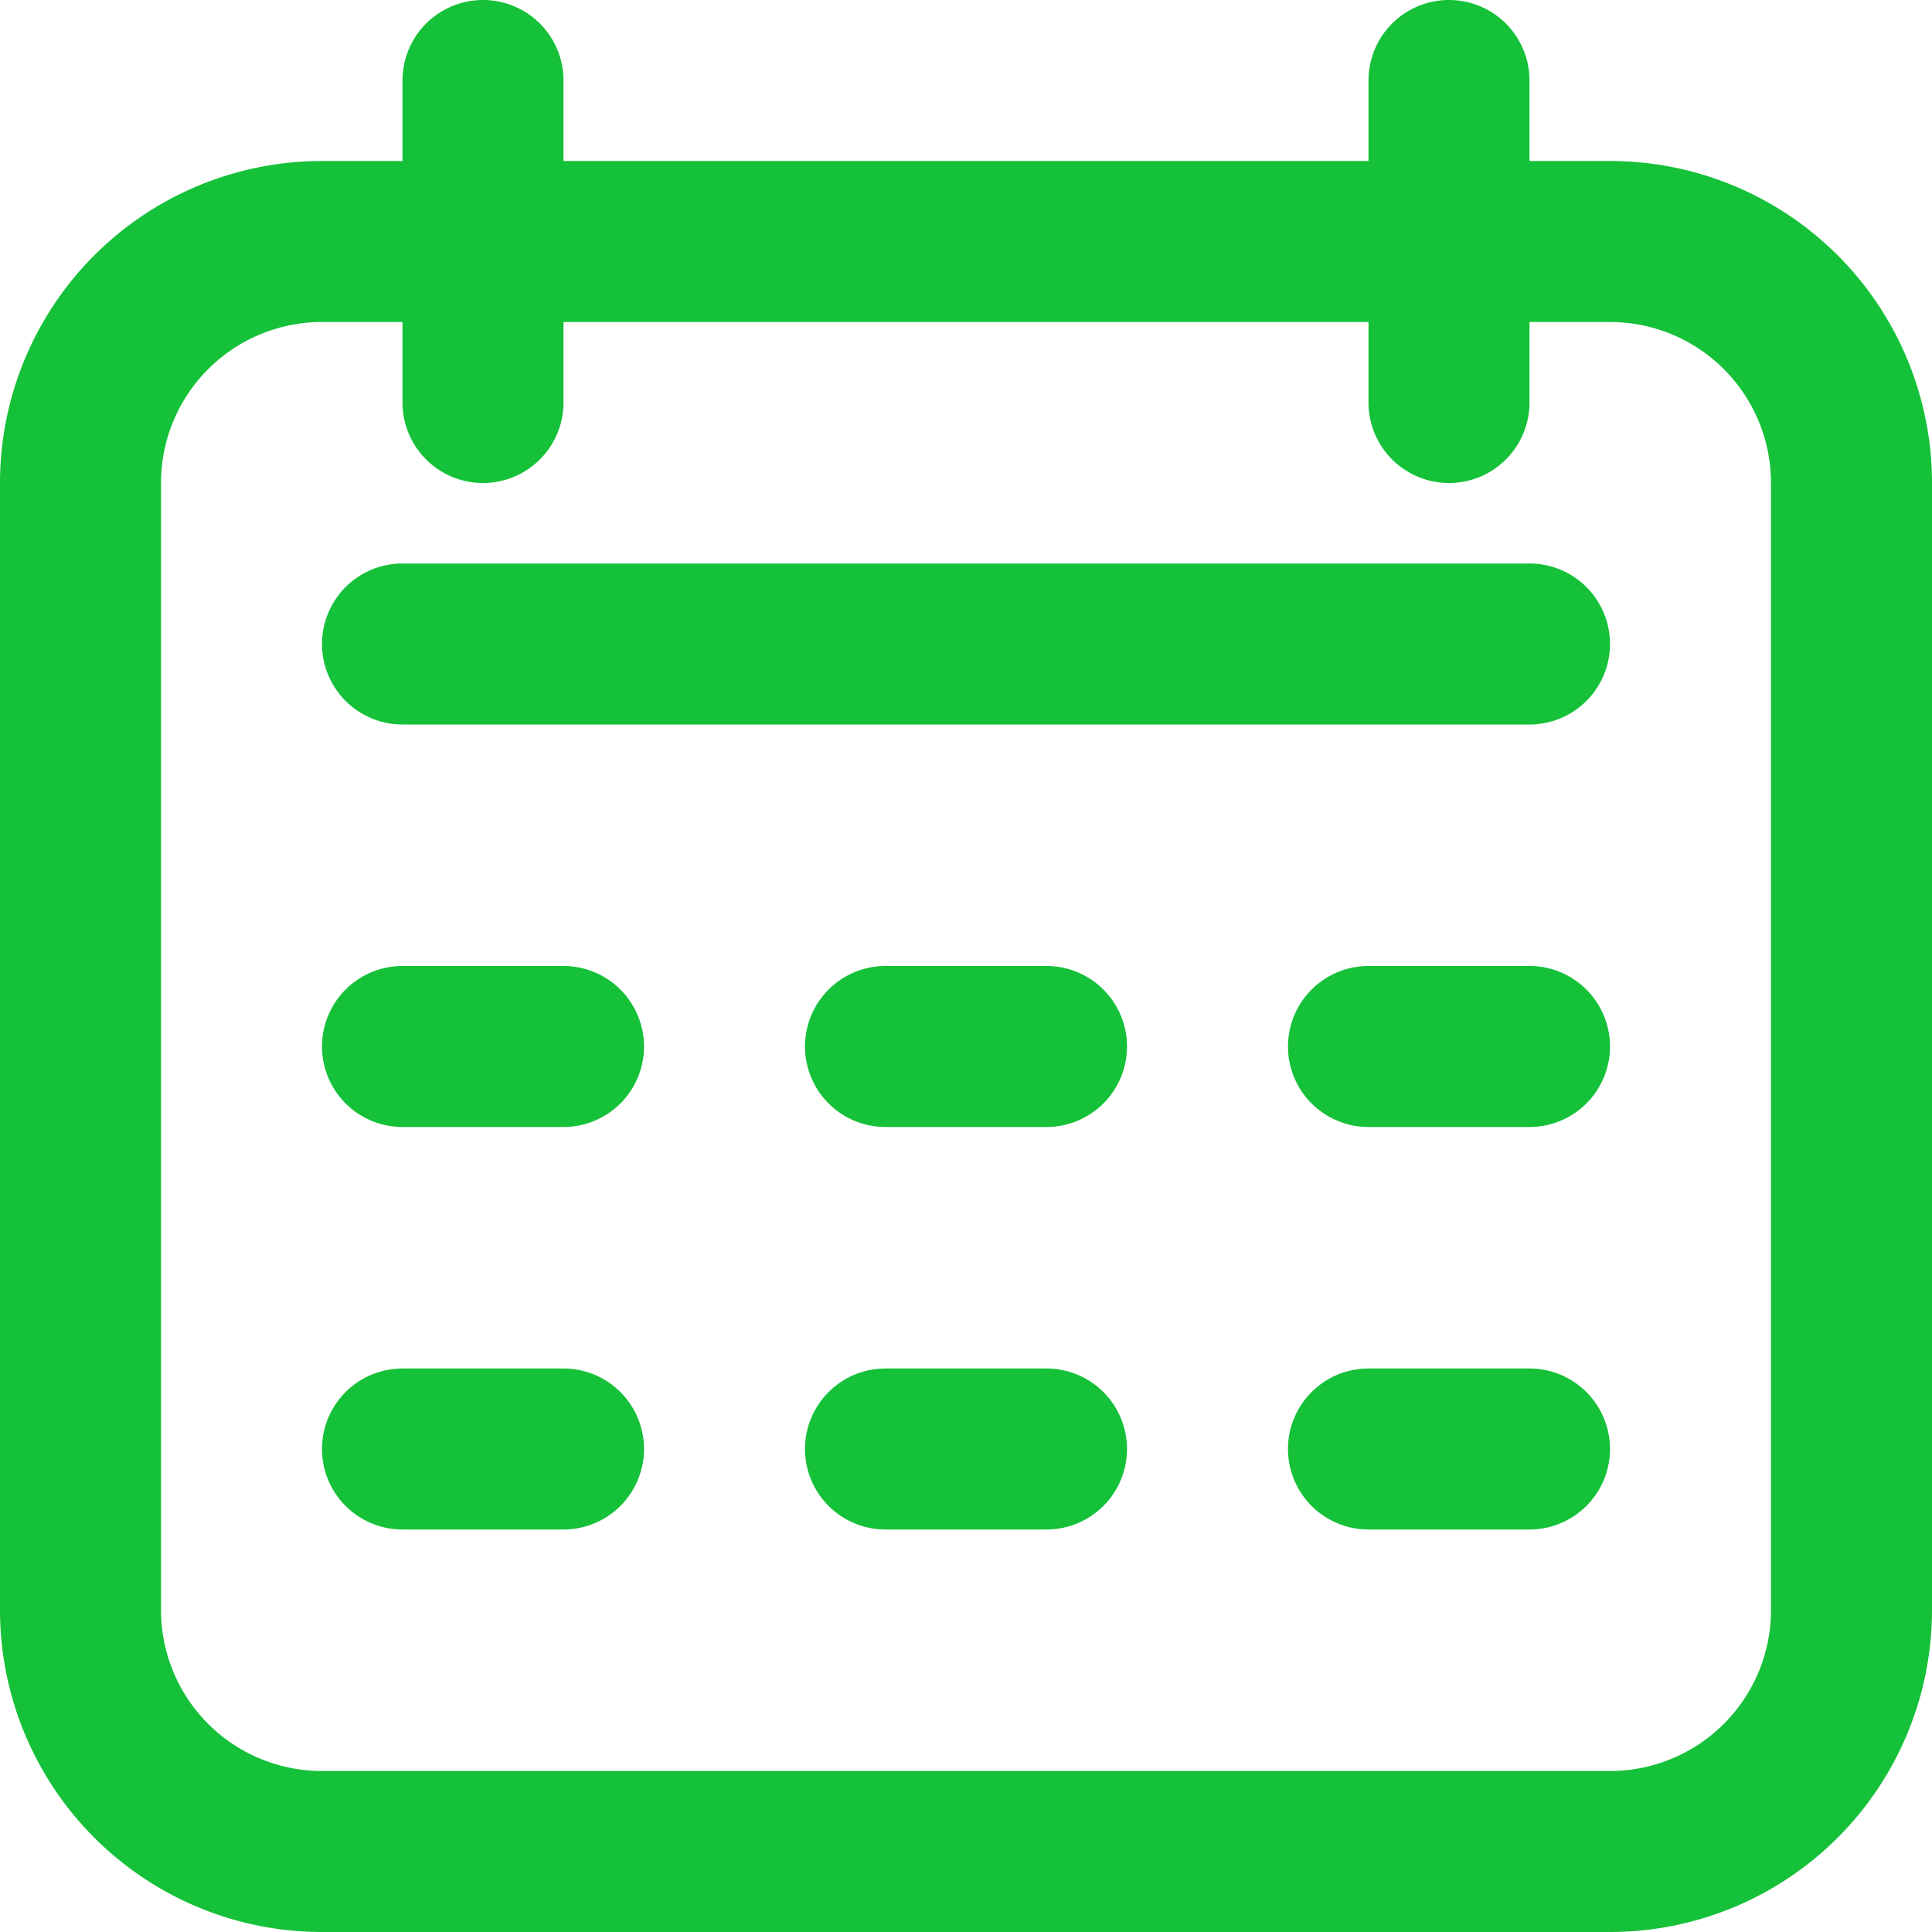
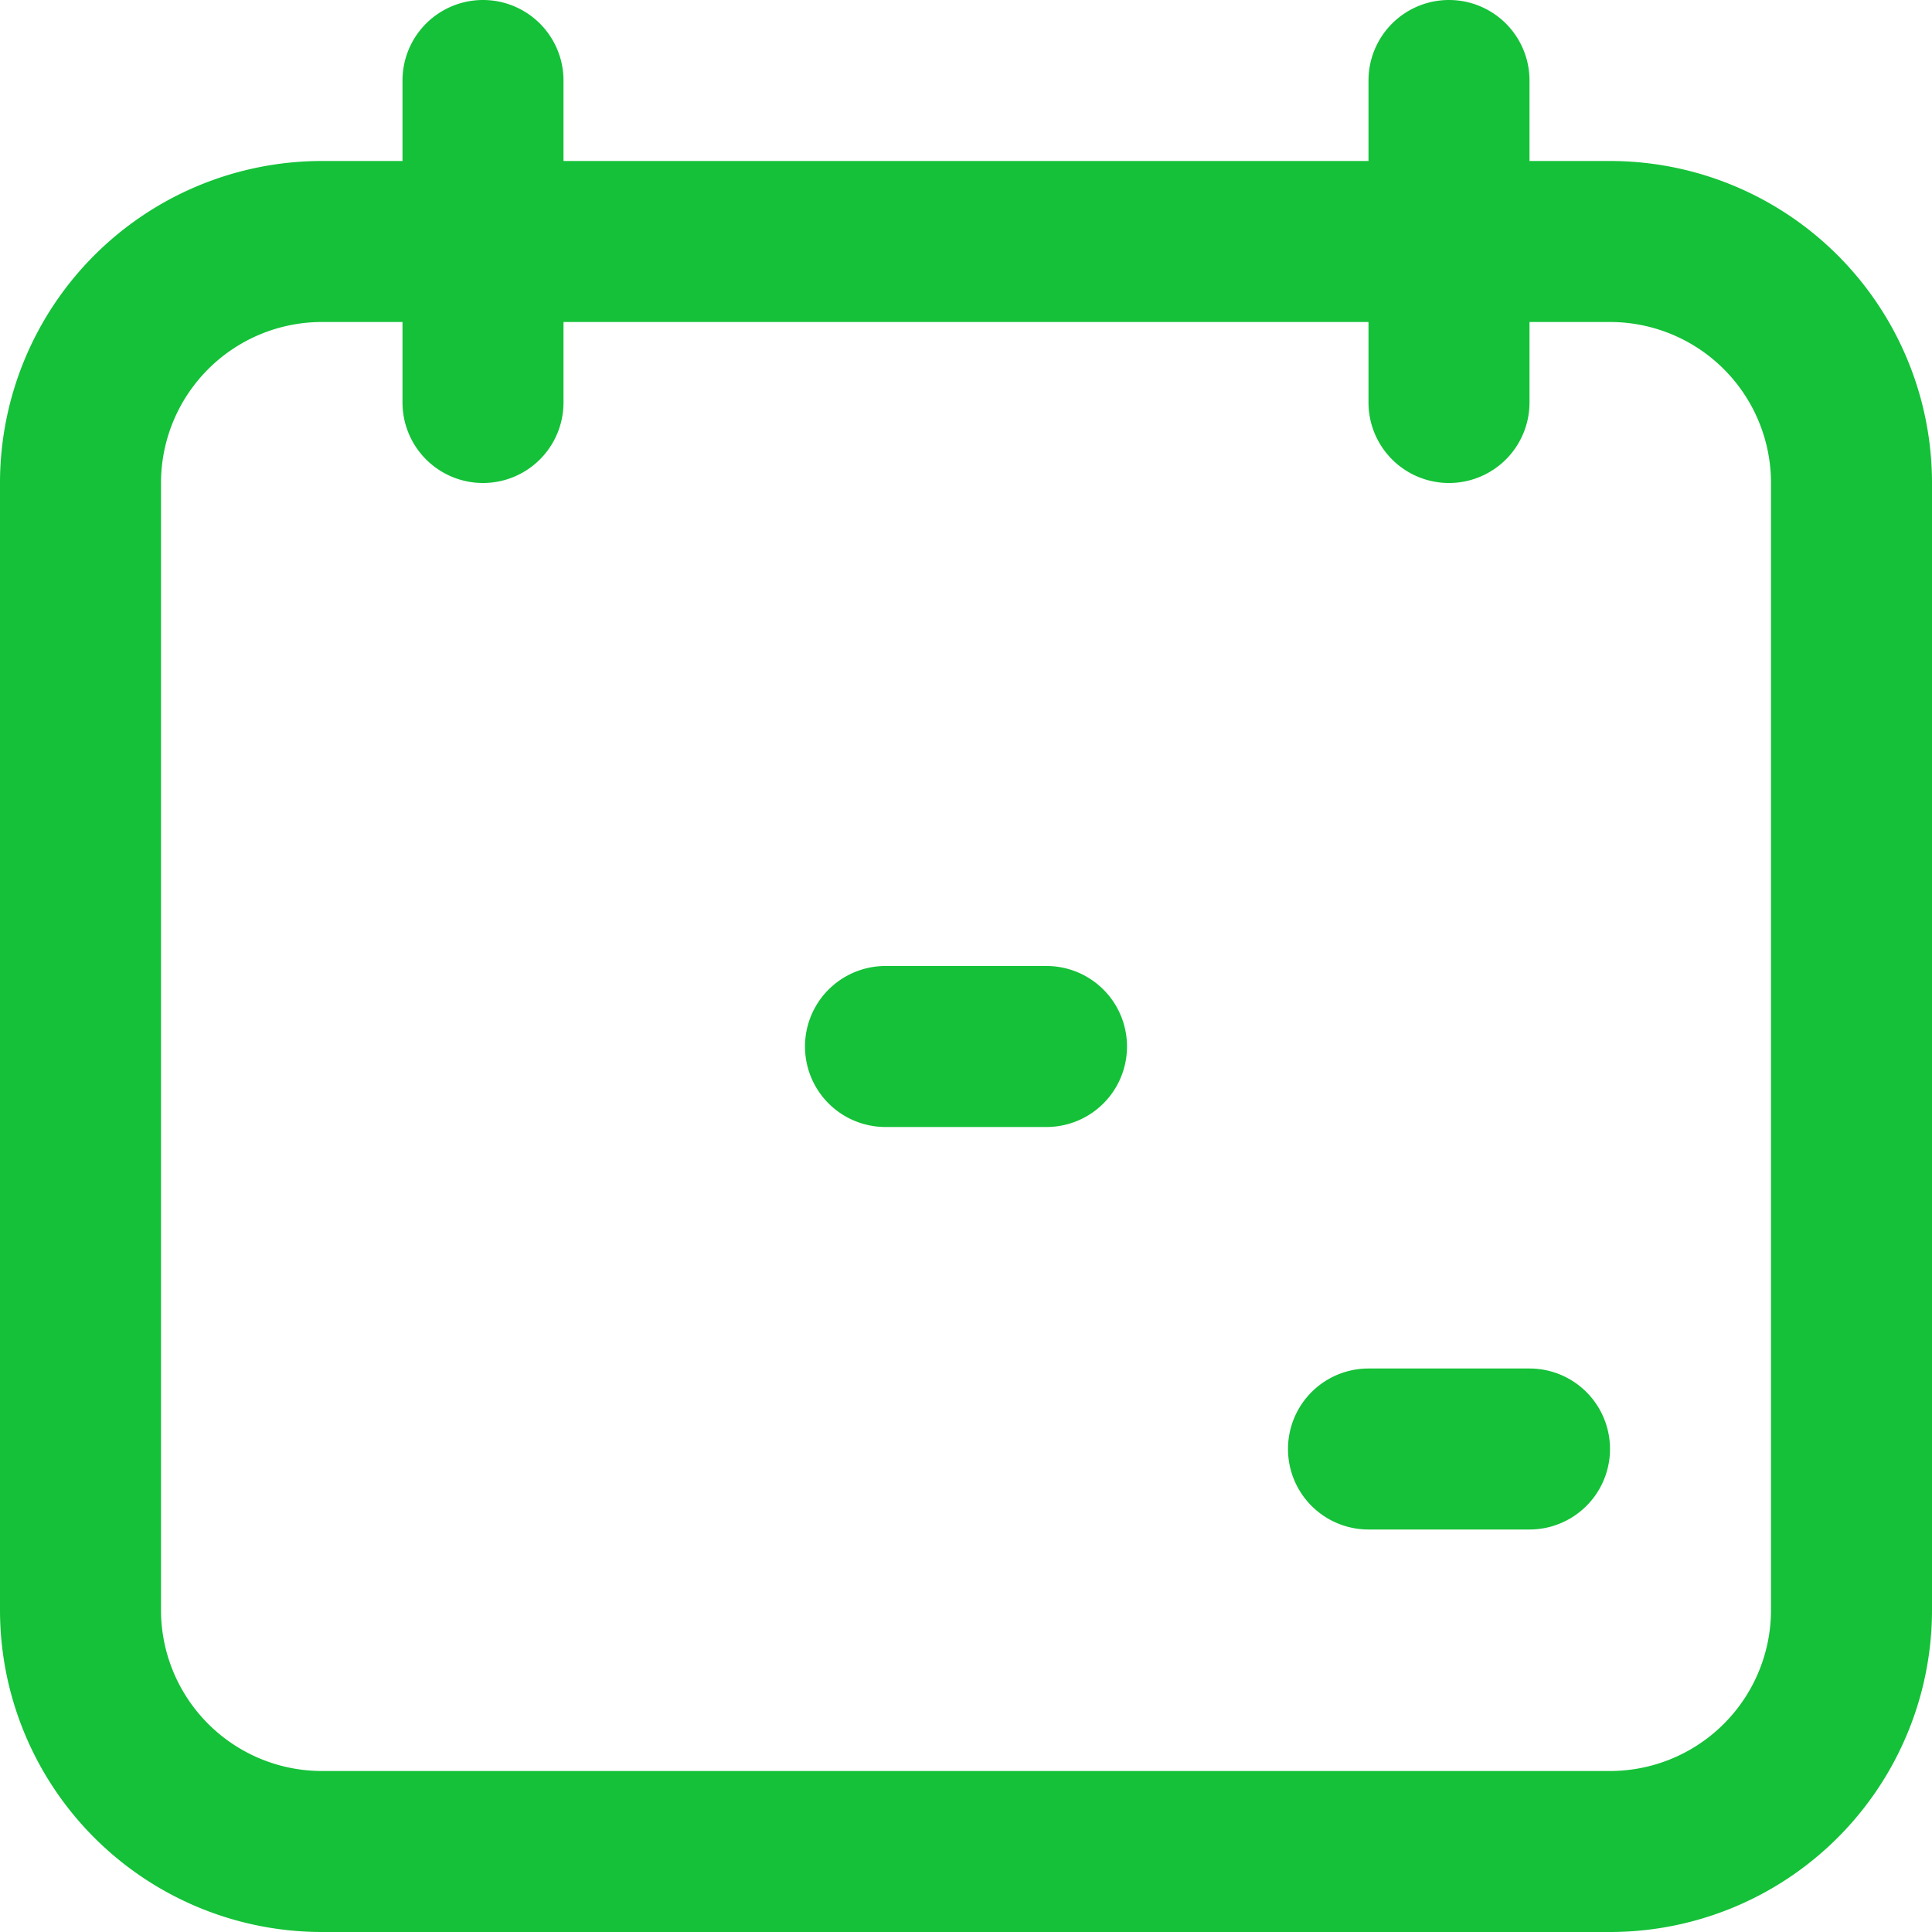
<svg xmlns="http://www.w3.org/2000/svg" id="Icons" viewBox="0 0 24 24">
  <defs>
    <style>.cls-1{fill:#232323;}</style>
  </defs>
  <path d="M20,2H19V1a1,1,0,0,0-2,0V2H7V1A1,1,0,0,0,5,1V2H4A4,4,0,0,0,0,6V20a4,4,0,0,0,4,4H20a4,4,0,0,0,4-4V6A4,4,0,0,0,20,2Zm2,18a2,2,0,0,1-2,2H4a2,2,0,0,1-2-2V6A2,2,0,0,1,4,4H5V5A1,1,0,0,0,7,5V4H17V5a1,1,0,0,0,2,0V4h1a2,2,0,0,1,2,2Z" fill="#14c138" opacity="1" original-fill="#00c4c7" />
-   <path d="M19,7H5A1,1,0,0,0,5,9H19a1,1,0,0,0,0-2Z" fill="#14c138" opacity="1" original-fill="#00c4c7" />
-   <path d="M7,12H5a1,1,0,0,0,0,2H7a1,1,0,0,0,0-2Z" fill="#14c138" opacity="1" original-fill="#00c4c7" />
-   <path d="M7,17H5a1,1,0,0,0,0,2H7a1,1,0,0,0,0-2Z" fill="#14c138" opacity="1" original-fill="#00c4c7" />
  <path d="M13,12H11a1,1,0,0,0,0,2h2a1,1,0,0,0,0-2Z" fill="#14c138" opacity="1" original-fill="#00c4c7" />
-   <path d="M13,17H11a1,1,0,0,0,0,2h2a1,1,0,0,0,0-2Z" fill="#14c138" opacity="1" original-fill="#00c4c7" />
-   <path d="M19,12H17a1,1,0,0,0,0,2h2a1,1,0,0,0,0-2Z" fill="#14c138" opacity="1" original-fill="#00c4c7" />
  <path d="M19,17H17a1,1,0,0,0,0,2h2a1,1,0,0,0,0-2Z" fill="#14c138" opacity="1" original-fill="#00c4c7" />
</svg>